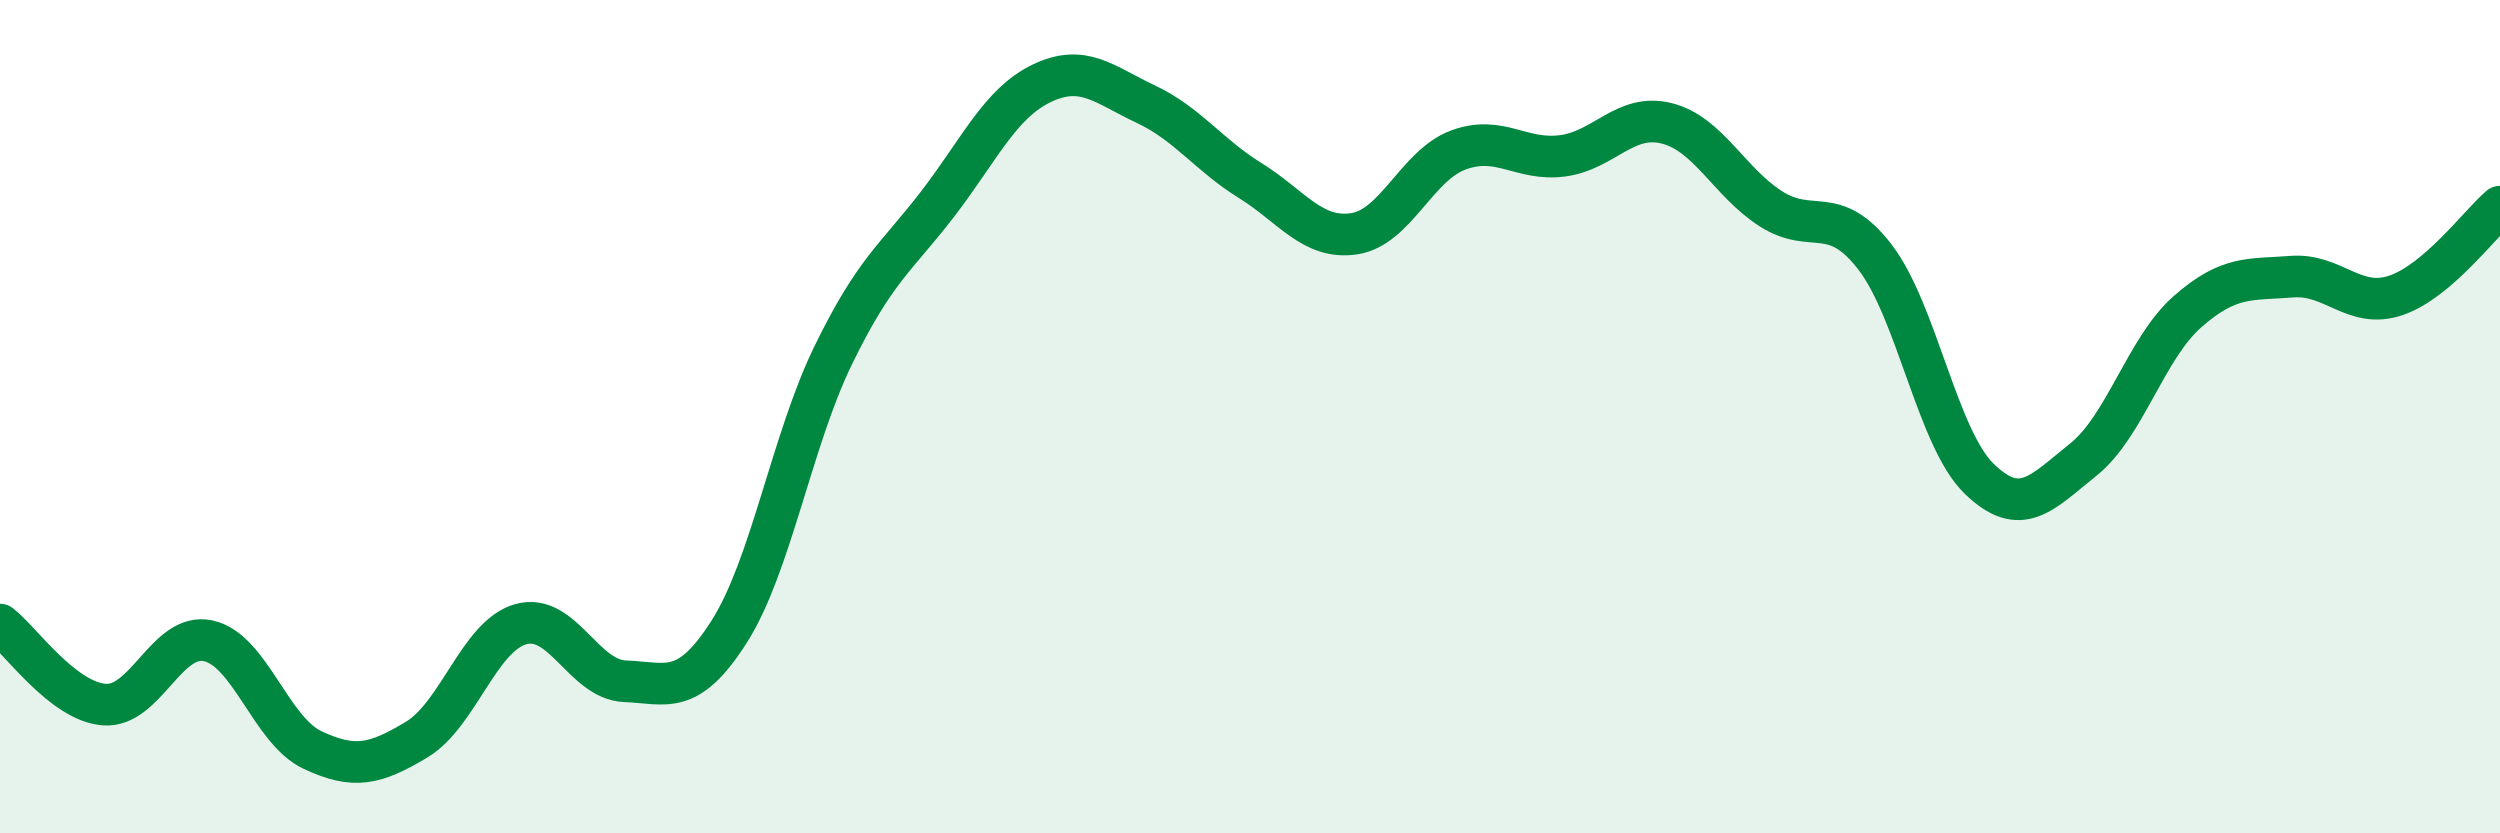
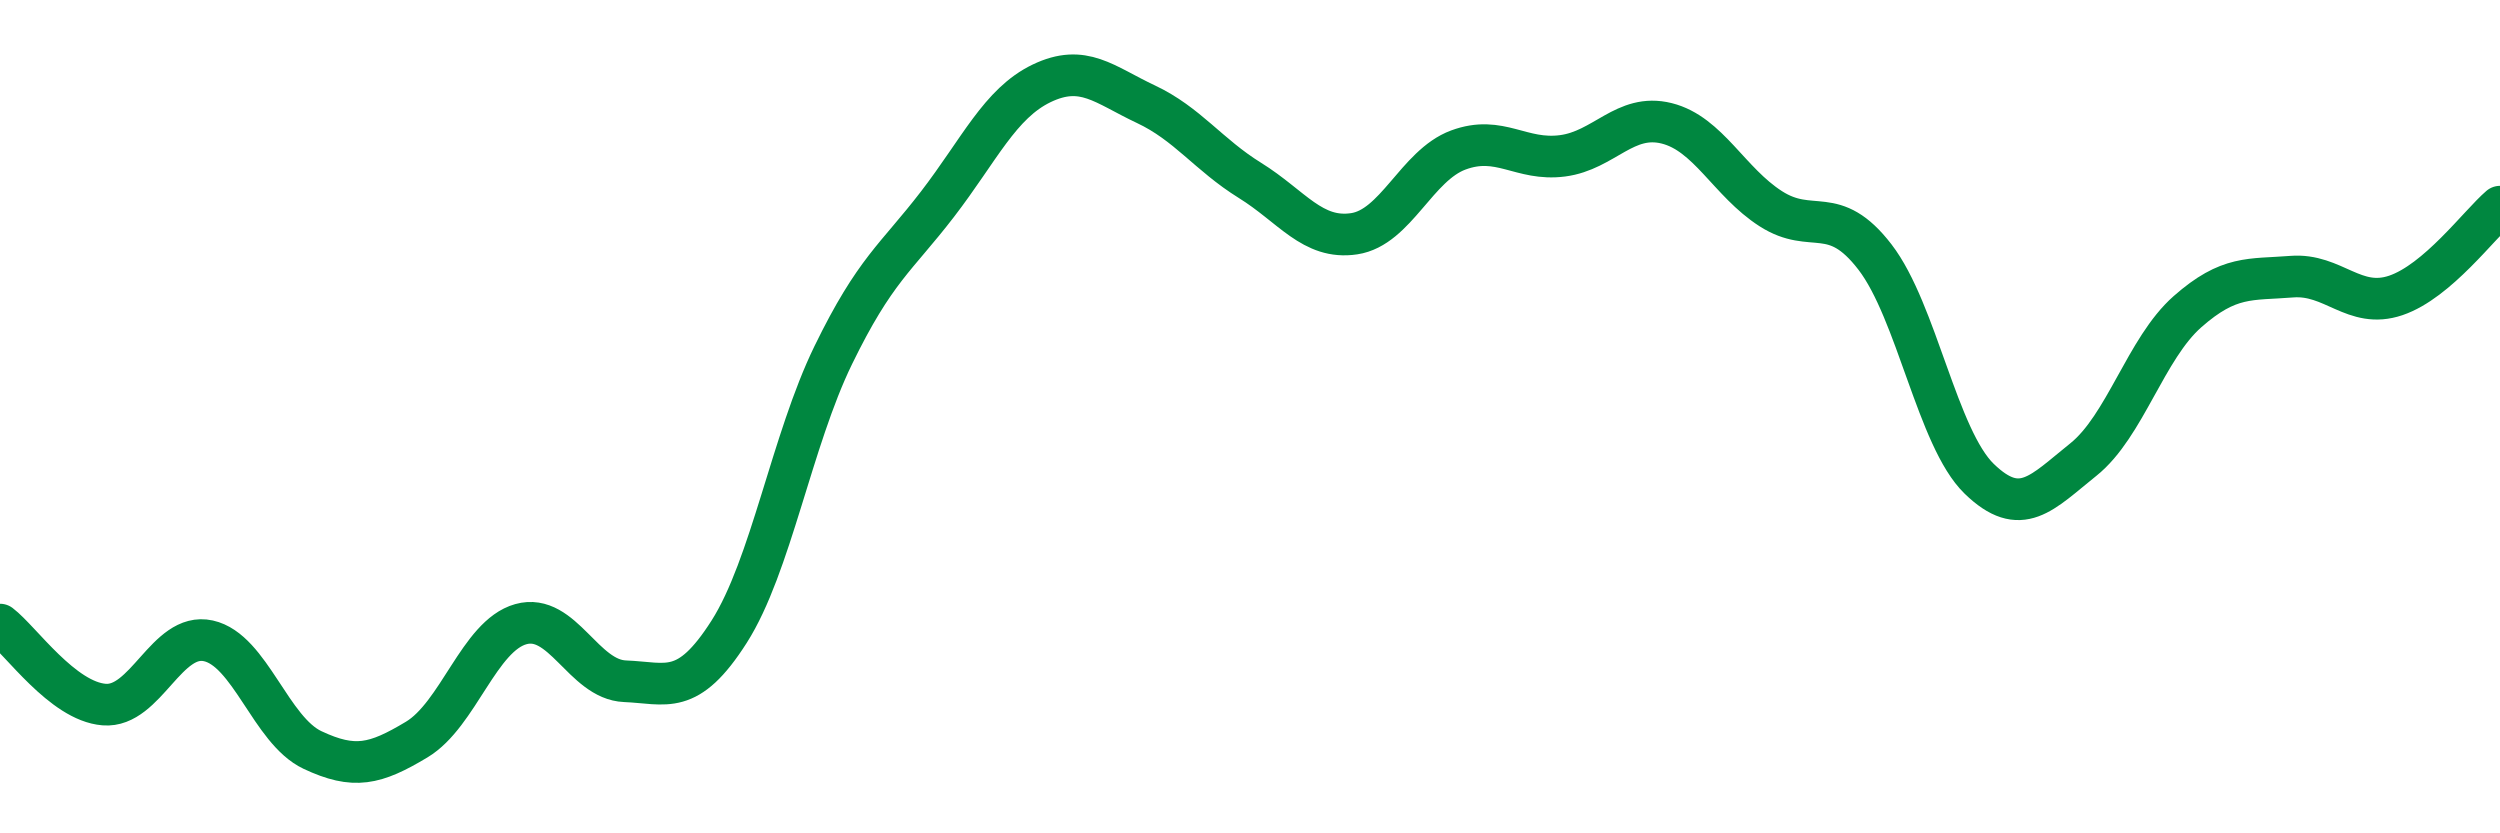
<svg xmlns="http://www.w3.org/2000/svg" width="60" height="20" viewBox="0 0 60 20">
-   <path d="M 0,14.99 C 0.5,15.37 1.5,16.83 2.5,16.91 C 3.5,16.99 4,15.16 5,15.38 C 6,15.6 6.5,17.53 7.5,18 C 8.5,18.47 9,18.35 10,17.75 C 11,17.15 11.5,15.26 12.5,14.98 C 13.5,14.7 14,16.31 15,16.35 C 16,16.39 16.5,16.73 17.5,15.16 C 18.5,13.59 19,10.57 20,8.52 C 21,6.47 21.5,6.2 22.5,4.9 C 23.5,3.6 24,2.48 25,2 C 26,1.52 26.5,2.03 27.5,2.5 C 28.5,2.97 29,3.71 30,4.33 C 31,4.95 31.5,5.76 32.5,5.61 C 33.5,5.46 34,3.97 35,3.6 C 36,3.23 36.5,3.87 37.5,3.74 C 38.5,3.61 39,2.71 40,2.96 C 41,3.21 41.5,4.37 42.5,5.01 C 43.5,5.65 44,4.87 45,6.17 C 46,7.47 46.5,10.52 47.5,11.49 C 48.5,12.46 49,11.83 50,11.03 C 51,10.23 51.5,8.36 52.5,7.48 C 53.5,6.6 54,6.72 55,6.64 C 56,6.56 56.5,7.43 57.5,7.09 C 58.5,6.75 59.5,5.39 60,4.96L60 20L0 20Z" fill="#008740" opacity="0.1" stroke-linecap="round" stroke-linejoin="round" />
  <path d="M 0,14.99 C 0.5,15.37 1.5,16.83 2.5,16.91 C 3.5,16.99 4,15.16 5,15.38 C 6,15.6 6.5,17.53 7.5,18 C 8.5,18.47 9,18.35 10,17.75 C 11,17.15 11.5,15.26 12.5,14.98 C 13.5,14.7 14,16.31 15,16.35 C 16,16.39 16.5,16.73 17.5,15.16 C 18.5,13.59 19,10.57 20,8.52 C 21,6.47 21.5,6.2 22.5,4.9 C 23.5,3.6 24,2.48 25,2 C 26,1.52 26.5,2.03 27.5,2.5 C 28.5,2.97 29,3.71 30,4.33 C 31,4.95 31.5,5.76 32.5,5.61 C 33.5,5.46 34,3.97 35,3.6 C 36,3.23 36.5,3.87 37.5,3.74 C 38.5,3.61 39,2.71 40,2.96 C 41,3.21 41.5,4.37 42.5,5.01 C 43.5,5.65 44,4.87 45,6.17 C 46,7.47 46.5,10.52 47.5,11.49 C 48.5,12.46 49,11.83 50,11.03 C 51,10.23 51.5,8.36 52.5,7.48 C 53.5,6.6 54,6.72 55,6.64 C 56,6.56 56.5,7.43 57.5,7.09 C 58.5,6.75 59.5,5.39 60,4.96" stroke="#008740" stroke-width="1" fill="none" stroke-linecap="round" stroke-linejoin="round" />
</svg>